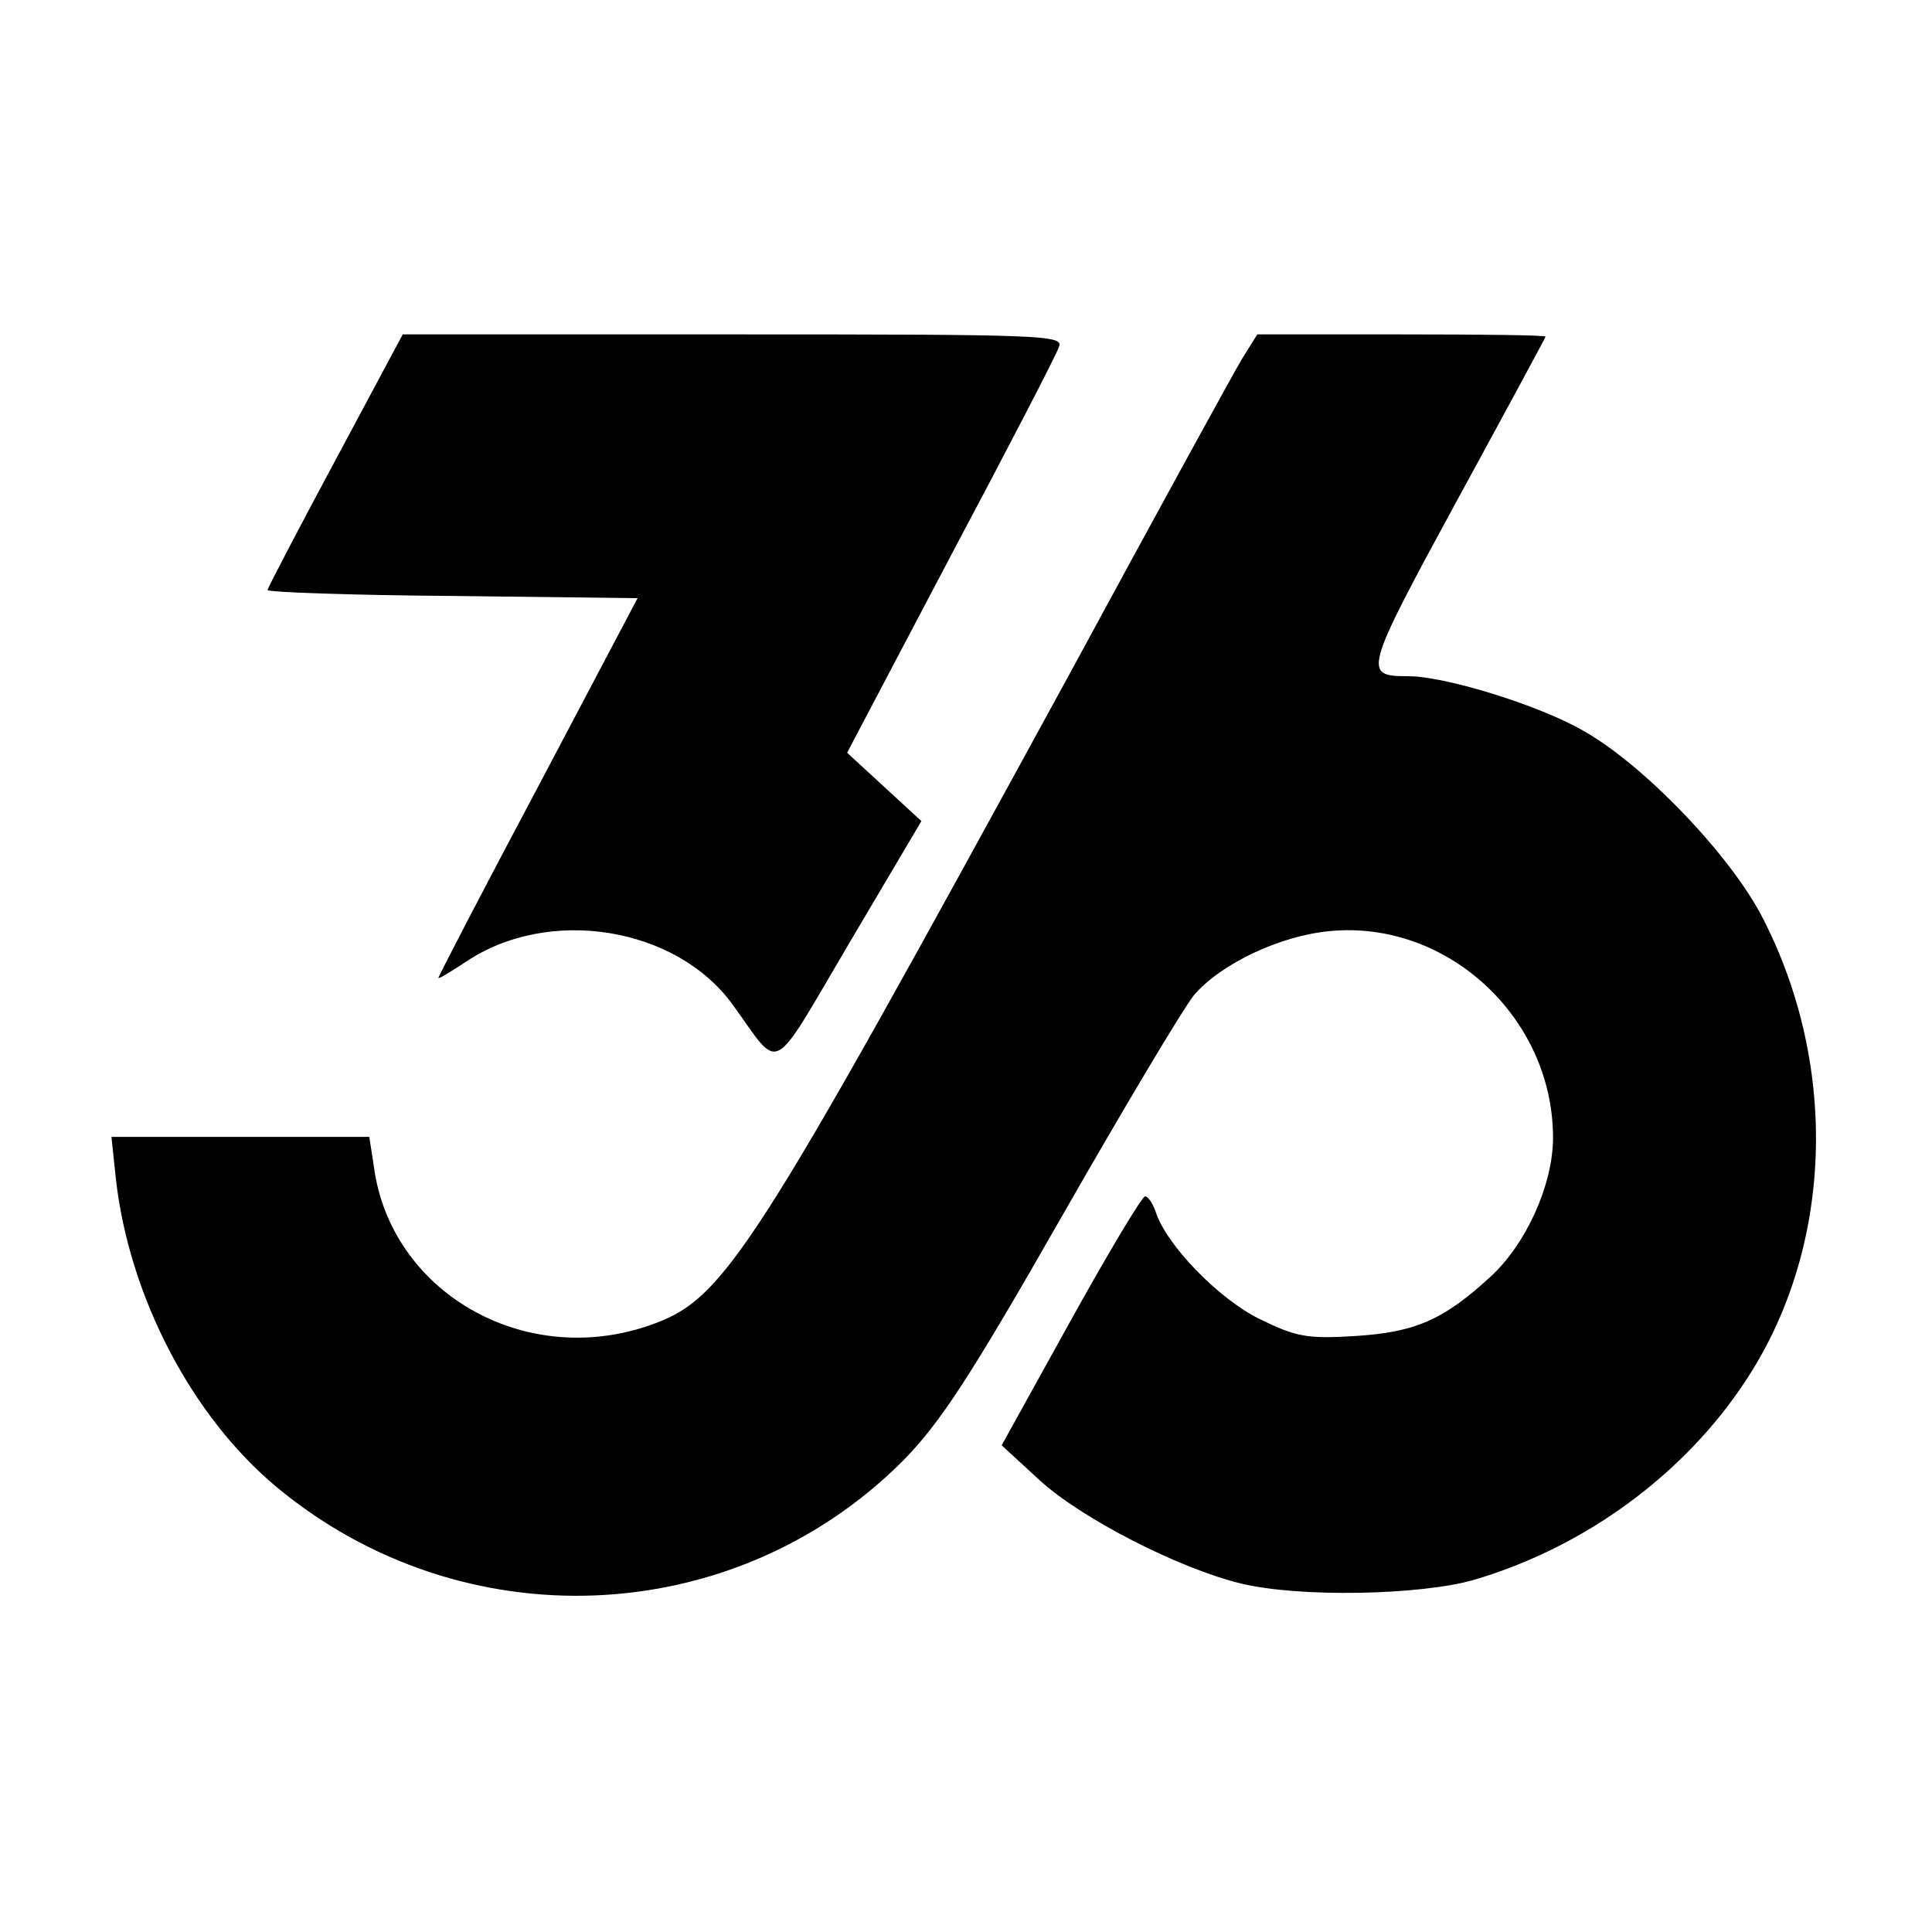
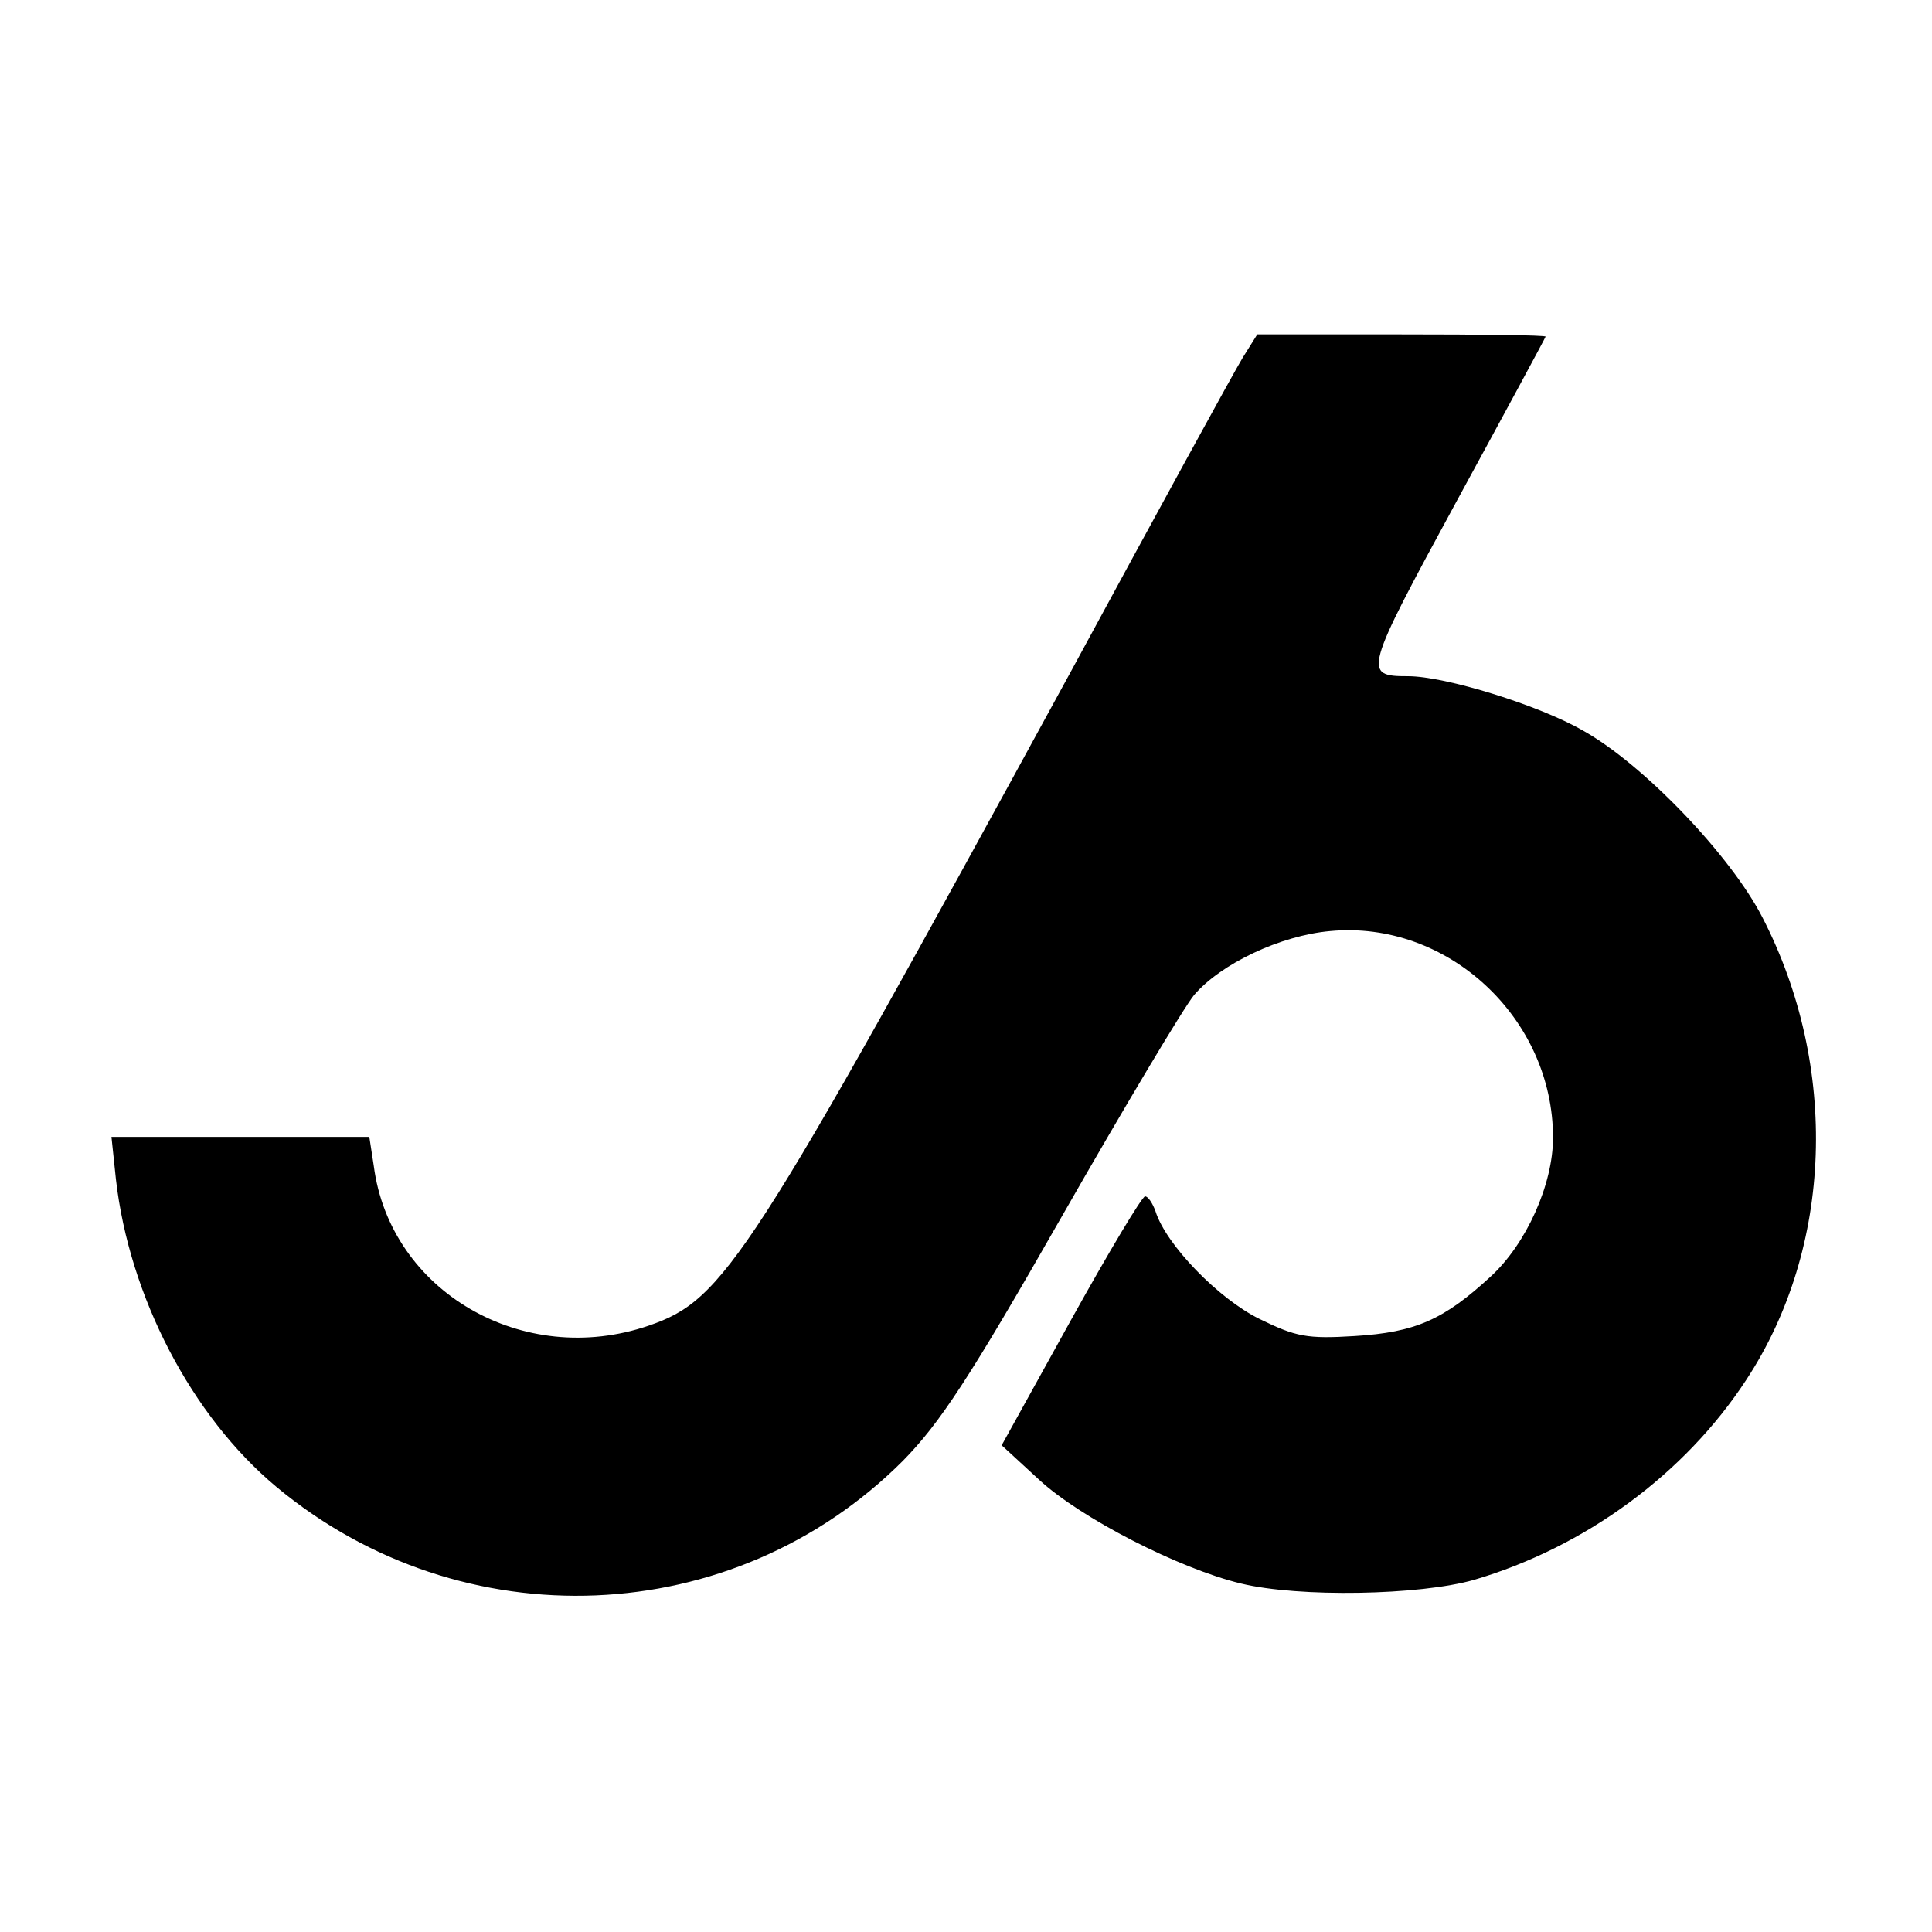
<svg xmlns="http://www.w3.org/2000/svg" version="1.0" width="260pt" height="260pt" viewBox="0 0 260 260" preserveAspectRatio="xMidYMid meet">
  <g transform="translate(0,260) scale(0.1,-0.1)" fill="#000000" stroke="none">
-     <path d="M451 1980 c-50 -93 -91 -172 -91 -174 0 -3 112 -7 249 -8 l249 -3 -134 -254 c-74 -139 -134 -255 -134 -257 0 -2 16 8 36 21 112 76 284 48 360 -57 66 -91 49 -100 157 83 l97 164 -50 46 -50 46 139 264 c77 145 143 272 146 282 7 16 -19 17 -438 17 l-445 0 -91 -170z" />
    <path d="M1672 2118 c-11 -18 -115 -208 -231 -422 -434 -795 -466 -845 -568 -880 -169 -58 -348 46 -370 215 l-6 39 -173 0 -174 0 6 -57 c18 -158 102 -319 216 -414 250 -208 615 -193 843 35 50 51 89 110 214 329 84 147 164 281 178 298 36 42 116 80 183 86 158 15 300 -117 300 -278 0 -63 -36 -143 -84 -187 -63 -58 -101 -75 -183 -80 -64 -4 -79 -1 -128 23 -55 27 -126 100 -140 145 -4 11 -10 20 -14 20 -4 0 -49 -75 -100 -167 l-93 -168 50 -46 c56 -52 189 -120 272 -140 78 -19 241 -16 314 5 149 44 283 142 366 269 117 178 125 422 22 622 -43 84 -161 207 -242 252 -59 34 -185 73 -235 73 -61 0 -60 5 65 235 66 121 120 221 120 222 0 2 -87 3 -194 3 l-194 0 -20 -32z" />
  </g>
</svg>